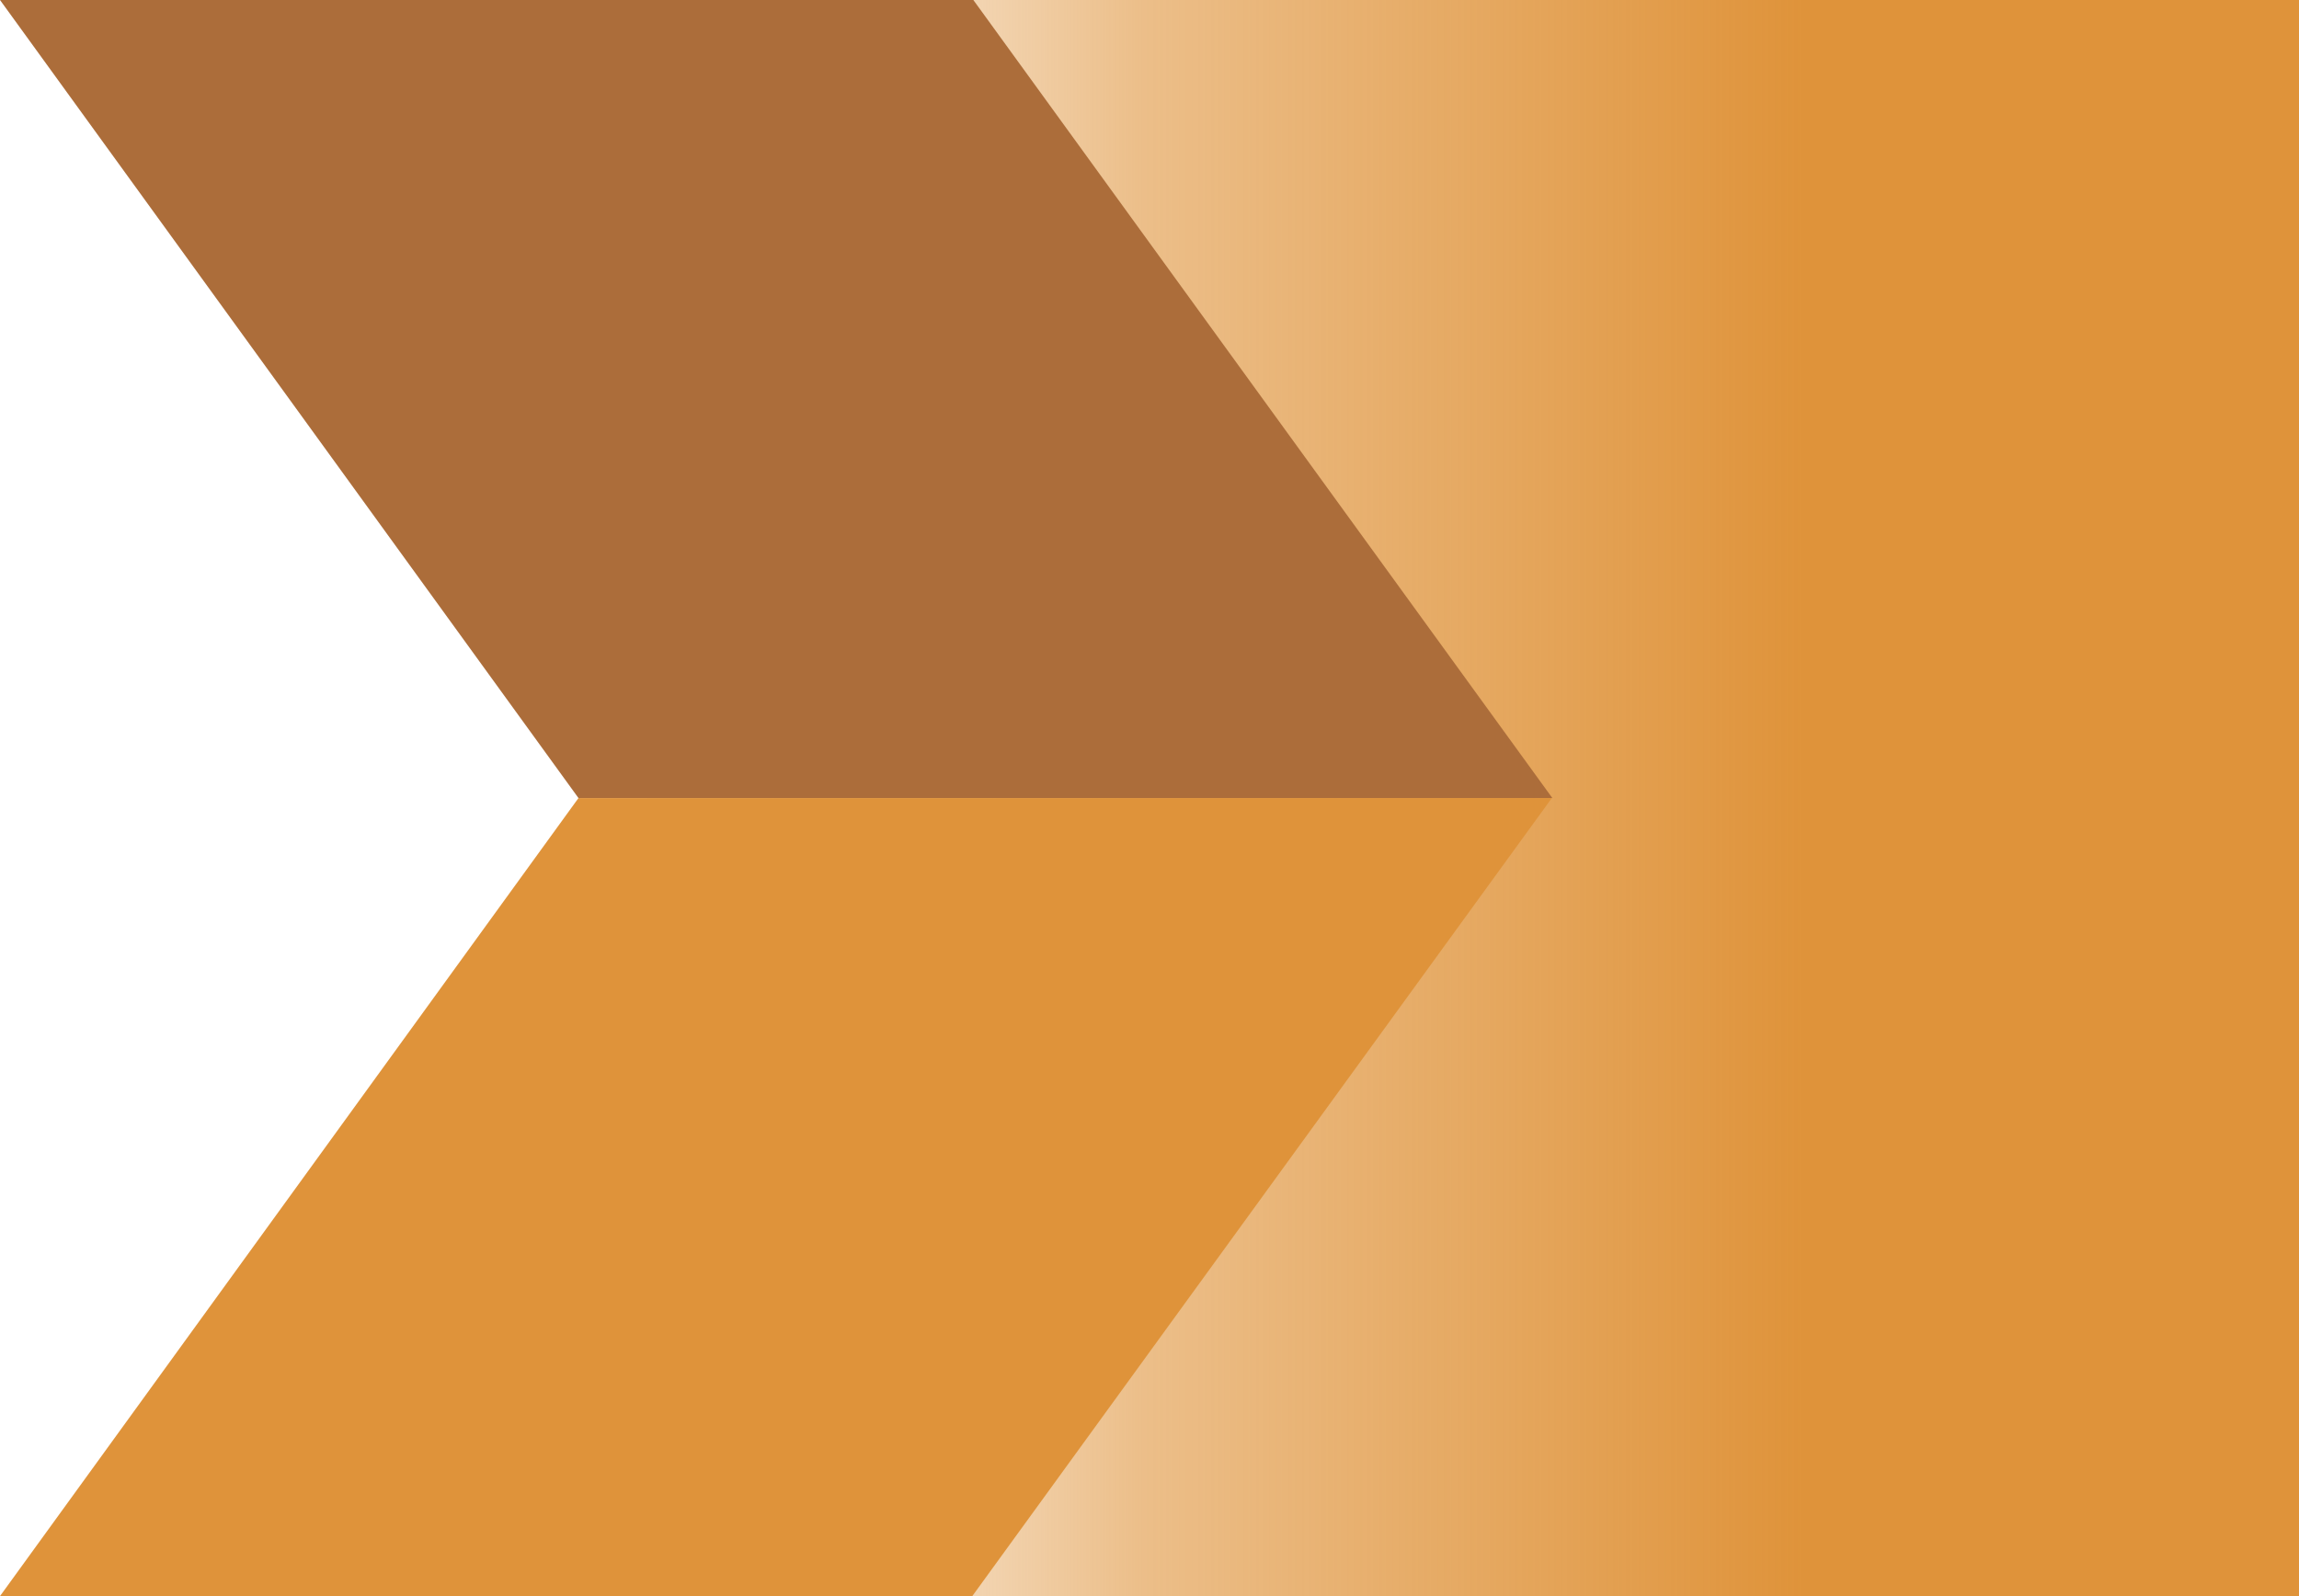
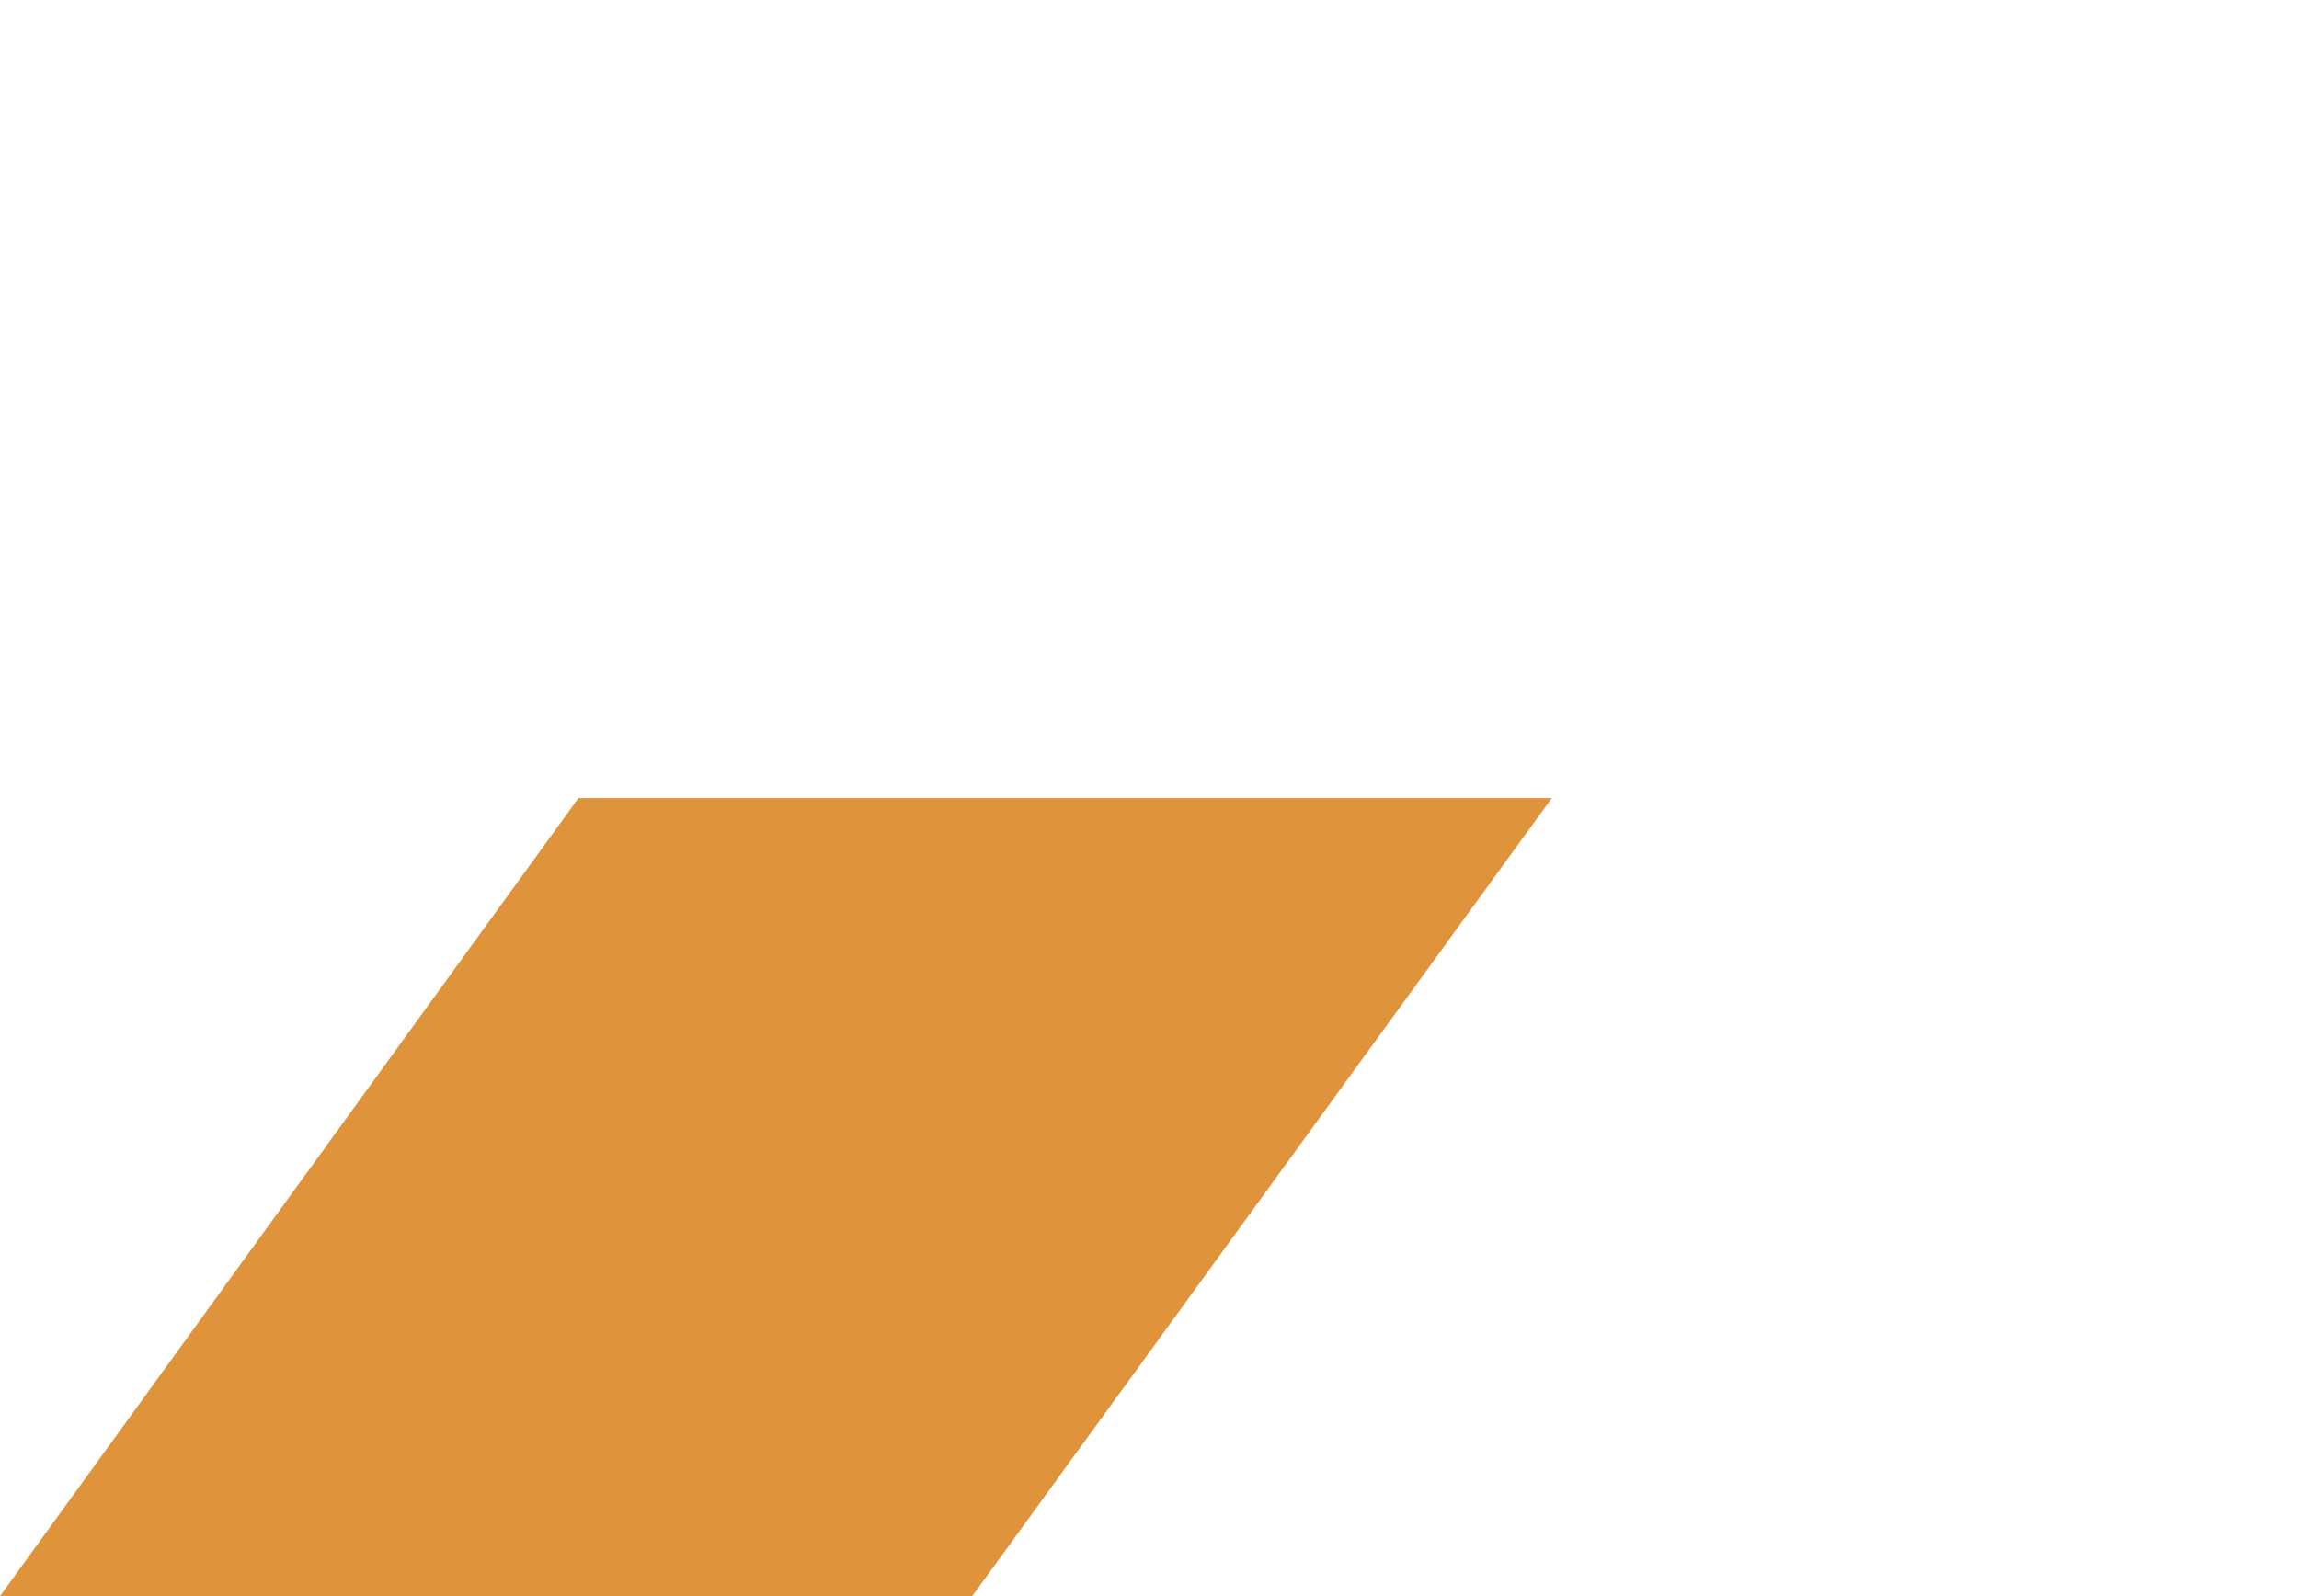
<svg xmlns="http://www.w3.org/2000/svg" id="Layer_1" version="1.1" viewBox="0 0 432 300">
  <defs>
    <style>
      .st0 {
        fill: none;
      }

      .st1 {
        fill: #df933a;
      }

      .st2 {
        fill: url(#linear-gradient);
      }

      .st3 {
        fill: #ac6d3a;
      }

      .st4 {
        clip-path: url(#clippath);
      }
    </style>
    <linearGradient id="linear-gradient" x1="121.7" y1="150" x2="432" y2="150" gradientUnits="userSpaceOnUse">
      <stop offset="0" stop-color="#df933a" stop-opacity="0" />
      <stop offset="0" stop-color="#df933a" stop-opacity=".2" />
      <stop offset=".2" stop-color="#df933a" stop-opacity=".4" />
      <stop offset=".3" stop-color="#df933a" stop-opacity=".6" />
      <stop offset=".4" stop-color="#df933a" stop-opacity=".7" />
      <stop offset=".5" stop-color="#df933a" stop-opacity=".8" />
      <stop offset=".6" stop-color="#df933a" stop-opacity=".9" />
      <stop offset=".7" stop-color="#df933a" stop-opacity="1" />
      <stop offset=".8" stop-color="#df933a" />
      <stop offset="1" stop-color="#df933a" />
    </linearGradient>
    <clipPath id="clippath">
      <rect class="st0" width="291.7" height="300" />
    </clipPath>
  </defs>
-   <rect class="st2" x="121.7" width="310.3" height="300" />
  <g id="Prarie_Gold">
    <g class="st4">
      <g>
-         <polygon class="st3" points="0 0 108.7 150 291.7 150 182.9 0 0 0" />
        <polygon class="st1" points="108.7 150 0 300 182.7 300 291.6 150 108.7 150" />
      </g>
    </g>
  </g>
</svg>